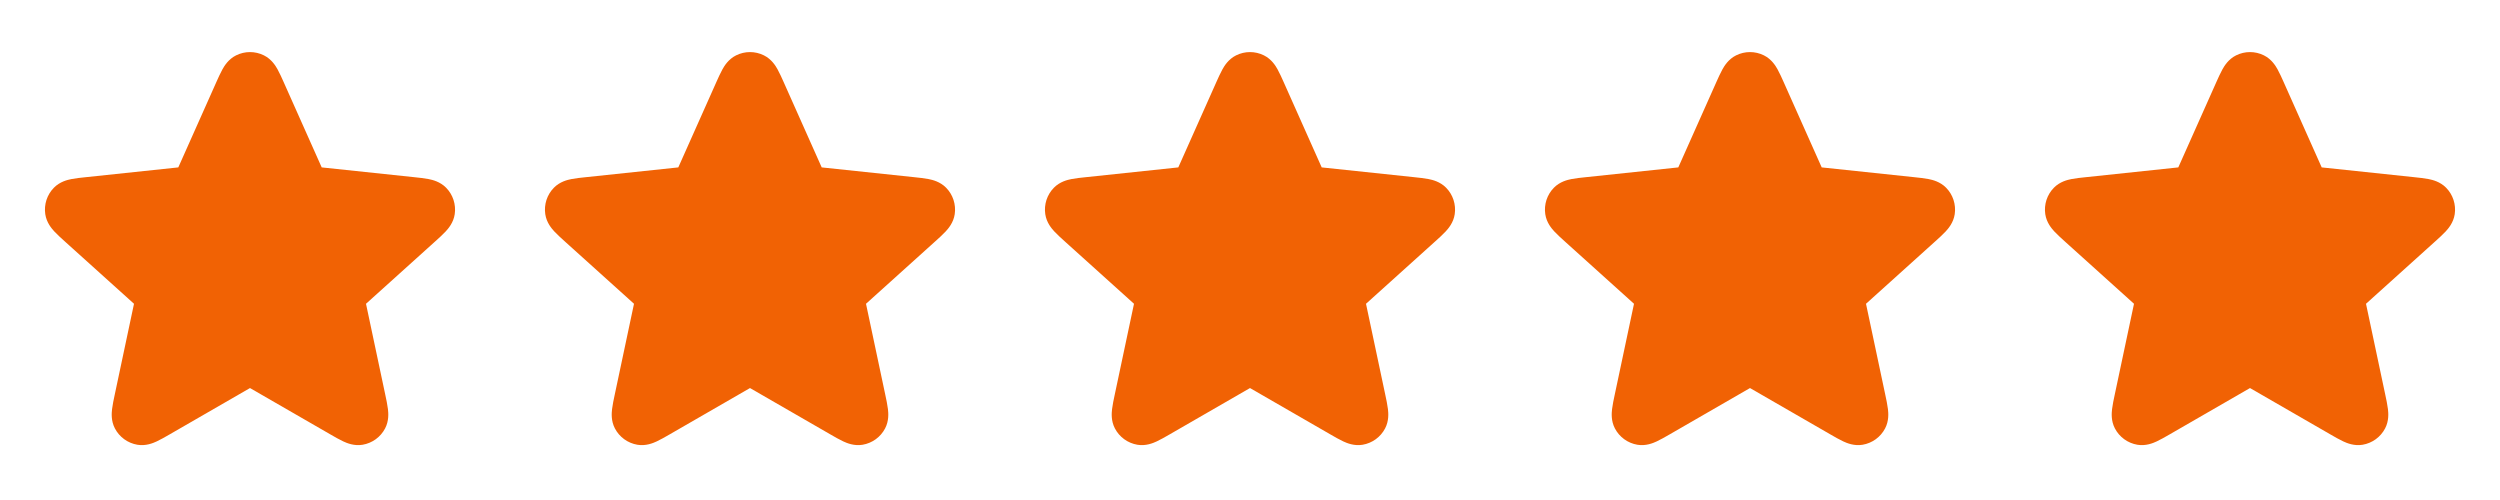
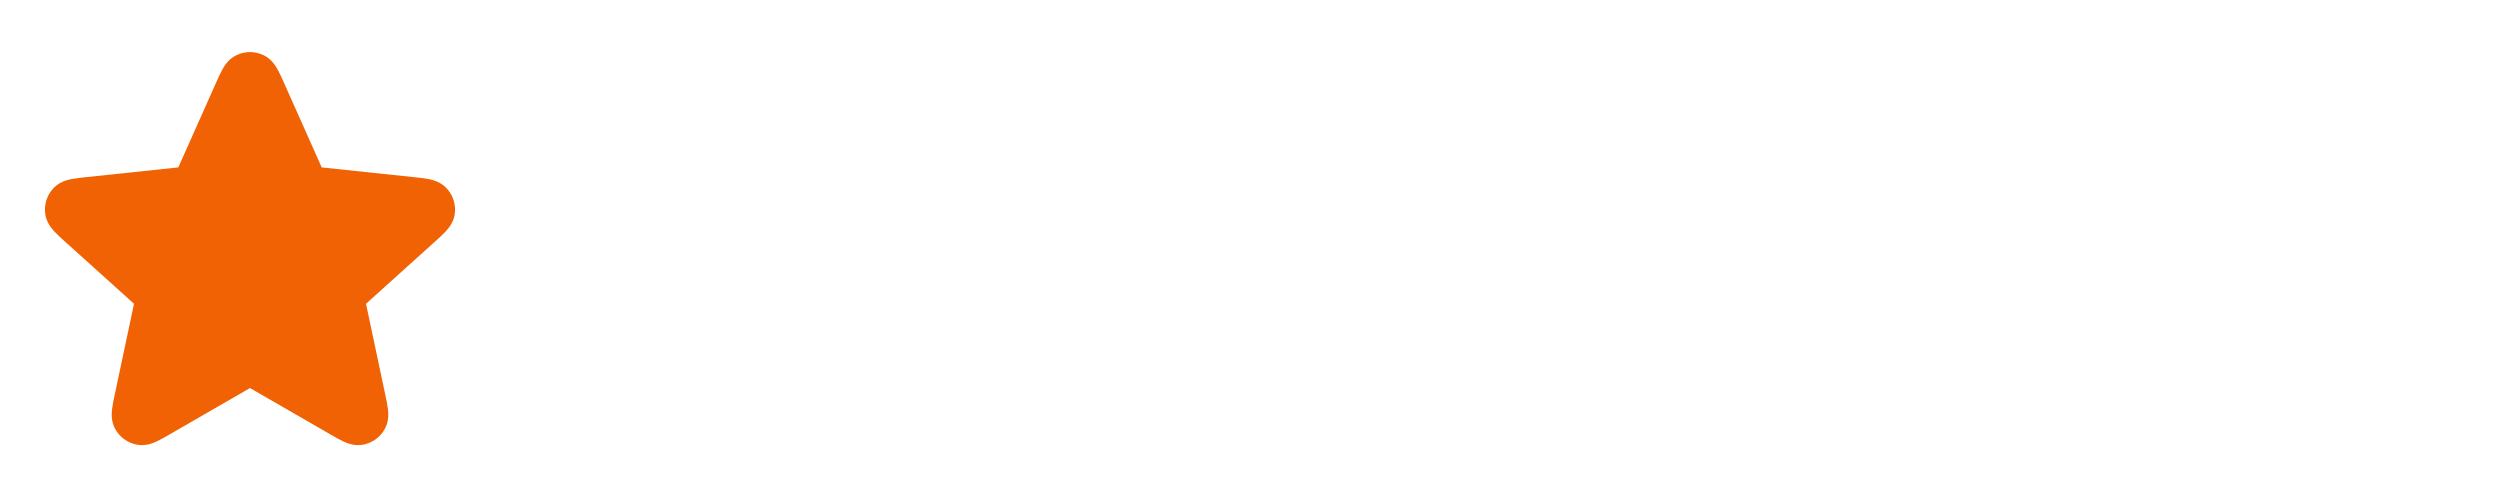
<svg xmlns="http://www.w3.org/2000/svg" width="100" height="20" viewBox="0 0 100 20" fill="none">
  <path fill-rule="evenodd" clip-rule="evenodd" d="M9.444 2.214C9.794 2.04 10.206 2.04 10.556 2.214C10.864 2.367 11.025 2.636 11.103 2.775C11.186 2.925 11.272 3.117 11.358 3.309C11.362 3.318 11.366 3.328 11.37 3.337L12.868 6.696L16.556 7.086C16.765 7.108 16.974 7.13 17.143 7.163C17.298 7.194 17.604 7.264 17.845 7.51C18.119 7.789 18.246 8.18 18.189 8.567C18.139 8.908 17.932 9.144 17.824 9.261C17.707 9.387 17.551 9.527 17.395 9.668L14.64 12.151L15.409 15.779C15.453 15.985 15.497 16.191 15.517 16.361C15.536 16.519 15.564 16.831 15.404 17.137C15.223 17.483 14.891 17.724 14.505 17.79C14.165 17.847 13.877 17.724 13.733 17.657C13.577 17.585 13.395 17.48 13.213 17.375L10 15.522L6.787 17.375C6.605 17.48 6.423 17.585 6.267 17.657C6.123 17.724 5.835 17.847 5.495 17.79C5.109 17.724 4.777 17.483 4.596 17.137C4.436 16.831 4.464 16.519 4.483 16.361C4.503 16.191 4.547 15.985 4.591 15.779L5.36 12.151L2.628 9.689C2.62 9.682 2.613 9.675 2.605 9.668C2.449 9.527 2.292 9.387 2.176 9.261C2.068 9.144 1.862 8.908 1.811 8.567C1.754 8.18 1.881 7.789 2.155 7.51C2.396 7.264 2.702 7.194 2.857 7.163C3.026 7.13 3.235 7.108 3.444 7.086C3.454 7.085 3.464 7.084 3.474 7.083L7.132 6.696L8.63 3.337C8.634 3.328 8.638 3.318 8.642 3.309C8.728 3.117 8.814 2.925 8.897 2.775C8.975 2.636 9.136 2.367 9.444 2.214Z" fill="#F16204" />
-   <path fill-rule="evenodd" clip-rule="evenodd" d="M29.444 2.214C29.794 2.04 30.206 2.04 30.556 2.214C30.864 2.367 31.026 2.636 31.103 2.775C31.186 2.925 31.272 3.117 31.358 3.309C31.362 3.318 31.366 3.328 31.37 3.337L32.868 6.696L36.556 7.086C36.765 7.108 36.974 7.13 37.143 7.163C37.298 7.194 37.604 7.264 37.845 7.51C38.119 7.789 38.246 8.18 38.189 8.567C38.139 8.908 37.932 9.144 37.824 9.261C37.708 9.387 37.551 9.527 37.395 9.668L34.64 12.151L35.409 15.779C35.453 15.985 35.497 16.191 35.517 16.361C35.536 16.519 35.564 16.831 35.404 17.137C35.223 17.483 34.891 17.724 34.505 17.79C34.166 17.847 33.877 17.724 33.733 17.657C33.577 17.585 33.395 17.48 33.213 17.375L30 15.522L26.787 17.375C26.605 17.48 26.423 17.585 26.267 17.657C26.123 17.724 25.835 17.847 25.495 17.79C25.109 17.724 24.777 17.483 24.596 17.137C24.436 16.831 24.464 16.519 24.483 16.361C24.503 16.191 24.547 15.985 24.591 15.779L25.36 12.151L22.628 9.689C22.62 9.682 22.613 9.675 22.605 9.668C22.449 9.527 22.293 9.387 22.176 9.261C22.068 9.144 21.861 8.908 21.811 8.567C21.754 8.18 21.881 7.789 22.155 7.51C22.396 7.264 22.702 7.194 22.857 7.163C23.026 7.13 23.235 7.108 23.444 7.086C23.454 7.085 23.464 7.084 23.474 7.083L27.132 6.696L28.63 3.337C28.634 3.328 28.638 3.318 28.642 3.309C28.728 3.117 28.814 2.925 28.897 2.775C28.974 2.636 29.136 2.367 29.444 2.214Z" fill="#F16204" />
-   <path fill-rule="evenodd" clip-rule="evenodd" d="M49.444 2.214C49.794 2.04 50.206 2.04 50.556 2.214C50.864 2.367 51.026 2.636 51.103 2.775C51.186 2.925 51.272 3.117 51.358 3.309C51.362 3.318 51.366 3.328 51.37 3.337L52.868 6.696L56.556 7.086C56.765 7.108 56.974 7.13 57.143 7.163C57.298 7.194 57.604 7.264 57.845 7.51C58.119 7.789 58.246 8.18 58.189 8.567C58.139 8.908 57.932 9.144 57.824 9.261C57.708 9.387 57.551 9.527 57.395 9.668L54.64 12.151L55.409 15.779C55.453 15.985 55.497 16.191 55.517 16.361C55.536 16.519 55.564 16.831 55.404 17.137C55.223 17.483 54.891 17.724 54.505 17.79C54.166 17.847 53.877 17.724 53.733 17.657C53.577 17.585 53.395 17.48 53.213 17.375L50 15.522L46.787 17.375C46.605 17.48 46.423 17.585 46.267 17.657C46.123 17.724 45.835 17.847 45.495 17.79C45.109 17.724 44.777 17.483 44.596 17.137C44.436 16.831 44.464 16.519 44.483 16.361C44.503 16.191 44.547 15.985 44.591 15.779L45.36 12.151L42.628 9.689C42.62 9.682 42.613 9.675 42.605 9.668C42.449 9.527 42.292 9.387 42.176 9.261C42.068 9.144 41.861 8.908 41.811 8.567C41.754 8.18 41.881 7.789 42.155 7.51C42.396 7.264 42.702 7.194 42.857 7.163C43.026 7.13 43.235 7.108 43.444 7.086C43.454 7.085 43.464 7.084 43.474 7.083L47.132 6.696L48.63 3.337C48.634 3.328 48.638 3.318 48.642 3.309C48.728 3.117 48.814 2.925 48.897 2.775C48.974 2.636 49.136 2.367 49.444 2.214Z" fill="#F16204" />
-   <path fill-rule="evenodd" clip-rule="evenodd" d="M69.444 2.214C69.794 2.04 70.206 2.04 70.556 2.214C70.864 2.367 71.025 2.636 71.103 2.775C71.186 2.925 71.272 3.117 71.358 3.309C71.362 3.318 71.366 3.328 71.37 3.337L72.868 6.696L76.556 7.086C76.765 7.108 76.974 7.13 77.143 7.163C77.298 7.194 77.604 7.264 77.845 7.51C78.119 7.789 78.246 8.18 78.189 8.567C78.138 8.908 77.932 9.144 77.824 9.261C77.707 9.387 77.551 9.527 77.395 9.668L74.64 12.151L75.409 15.779C75.453 15.985 75.497 16.191 75.517 16.361C75.536 16.519 75.564 16.831 75.404 17.137C75.223 17.483 74.891 17.724 74.505 17.79C74.165 17.847 73.877 17.724 73.733 17.657C73.577 17.585 73.395 17.48 73.213 17.375L70 15.522L66.787 17.375C66.605 17.48 66.423 17.585 66.267 17.657C66.123 17.724 65.835 17.847 65.495 17.79C65.109 17.724 64.777 17.483 64.596 17.137C64.436 16.831 64.464 16.519 64.483 16.361C64.503 16.191 64.547 15.985 64.591 15.779L65.36 12.151L62.628 9.689C62.62 9.682 62.613 9.675 62.605 9.668C62.449 9.527 62.292 9.387 62.176 9.261C62.068 9.144 61.861 8.908 61.811 8.567C61.754 8.18 61.881 7.789 62.155 7.51C62.396 7.264 62.702 7.194 62.857 7.163C63.026 7.13 63.235 7.108 63.444 7.086C63.454 7.085 63.464 7.084 63.474 7.083L67.132 6.696L68.63 3.337C68.634 3.328 68.638 3.318 68.642 3.309C68.728 3.117 68.814 2.925 68.897 2.775C68.975 2.636 69.136 2.367 69.444 2.214Z" fill="#F16204" />
-   <path fill-rule="evenodd" clip-rule="evenodd" d="M89.444 2.214C89.794 2.04 90.206 2.04 90.556 2.214C90.864 2.367 91.025 2.636 91.103 2.775C91.186 2.925 91.272 3.117 91.358 3.309C91.362 3.318 91.366 3.328 91.37 3.337L92.868 6.696L96.556 7.086C96.765 7.108 96.974 7.13 97.143 7.163C97.298 7.194 97.604 7.264 97.845 7.51C98.119 7.789 98.246 8.18 98.189 8.567C98.138 8.908 97.932 9.144 97.824 9.261C97.707 9.387 97.551 9.527 97.395 9.668L94.64 12.151L95.409 15.779C95.453 15.985 95.497 16.191 95.517 16.361C95.536 16.519 95.564 16.831 95.404 17.137C95.223 17.483 94.891 17.724 94.505 17.79C94.165 17.847 93.877 17.724 93.733 17.657C93.577 17.585 93.395 17.48 93.213 17.375L90 15.522L86.787 17.375C86.605 17.48 86.423 17.585 86.267 17.657C86.123 17.724 85.835 17.847 85.495 17.79C85.109 17.724 84.777 17.483 84.596 17.137C84.436 16.831 84.464 16.519 84.483 16.361C84.503 16.191 84.547 15.985 84.591 15.779L85.36 12.151L82.628 9.689C82.62 9.682 82.613 9.675 82.605 9.668C82.449 9.527 82.293 9.387 82.176 9.261C82.068 9.144 81.862 8.908 81.811 8.567C81.754 8.18 81.881 7.789 82.155 7.51C82.396 7.264 82.702 7.194 82.857 7.163C83.026 7.13 83.235 7.108 83.444 7.086C83.454 7.085 83.464 7.084 83.474 7.083L87.132 6.696L88.63 3.337C88.634 3.328 88.638 3.318 88.642 3.309C88.728 3.117 88.814 2.925 88.897 2.775C88.975 2.636 89.136 2.367 89.444 2.214Z" fill="#F16204" />
</svg>